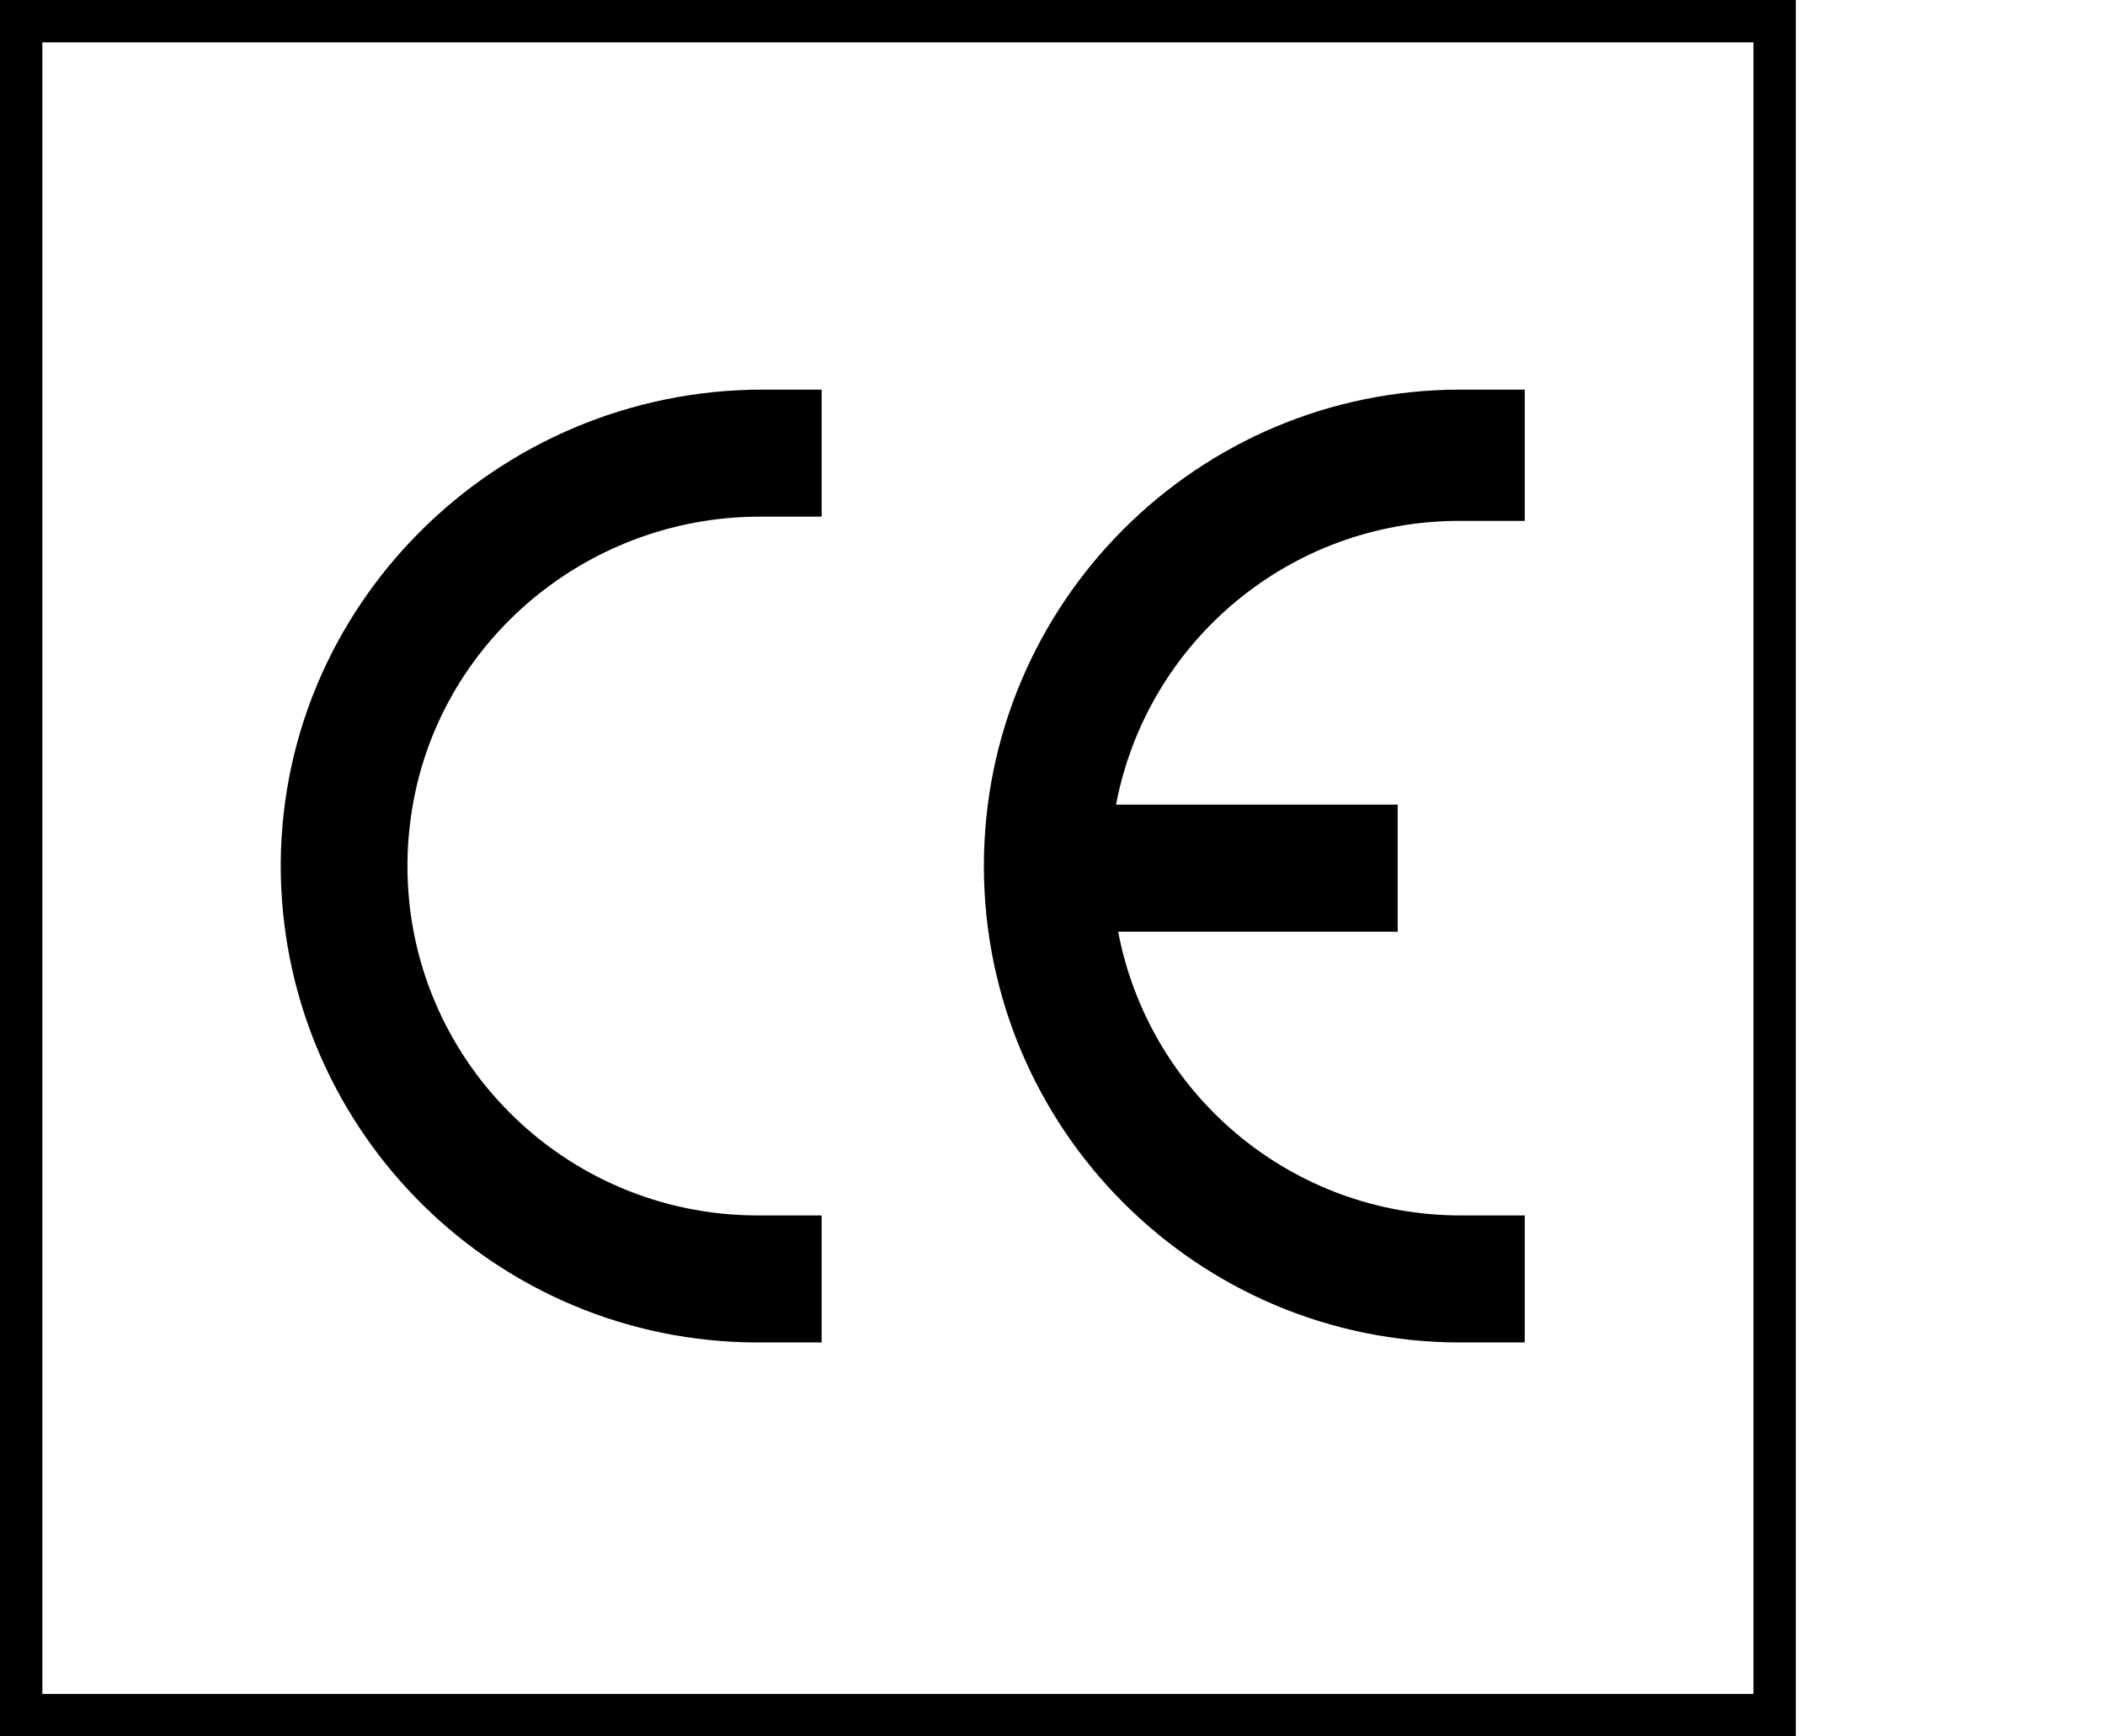
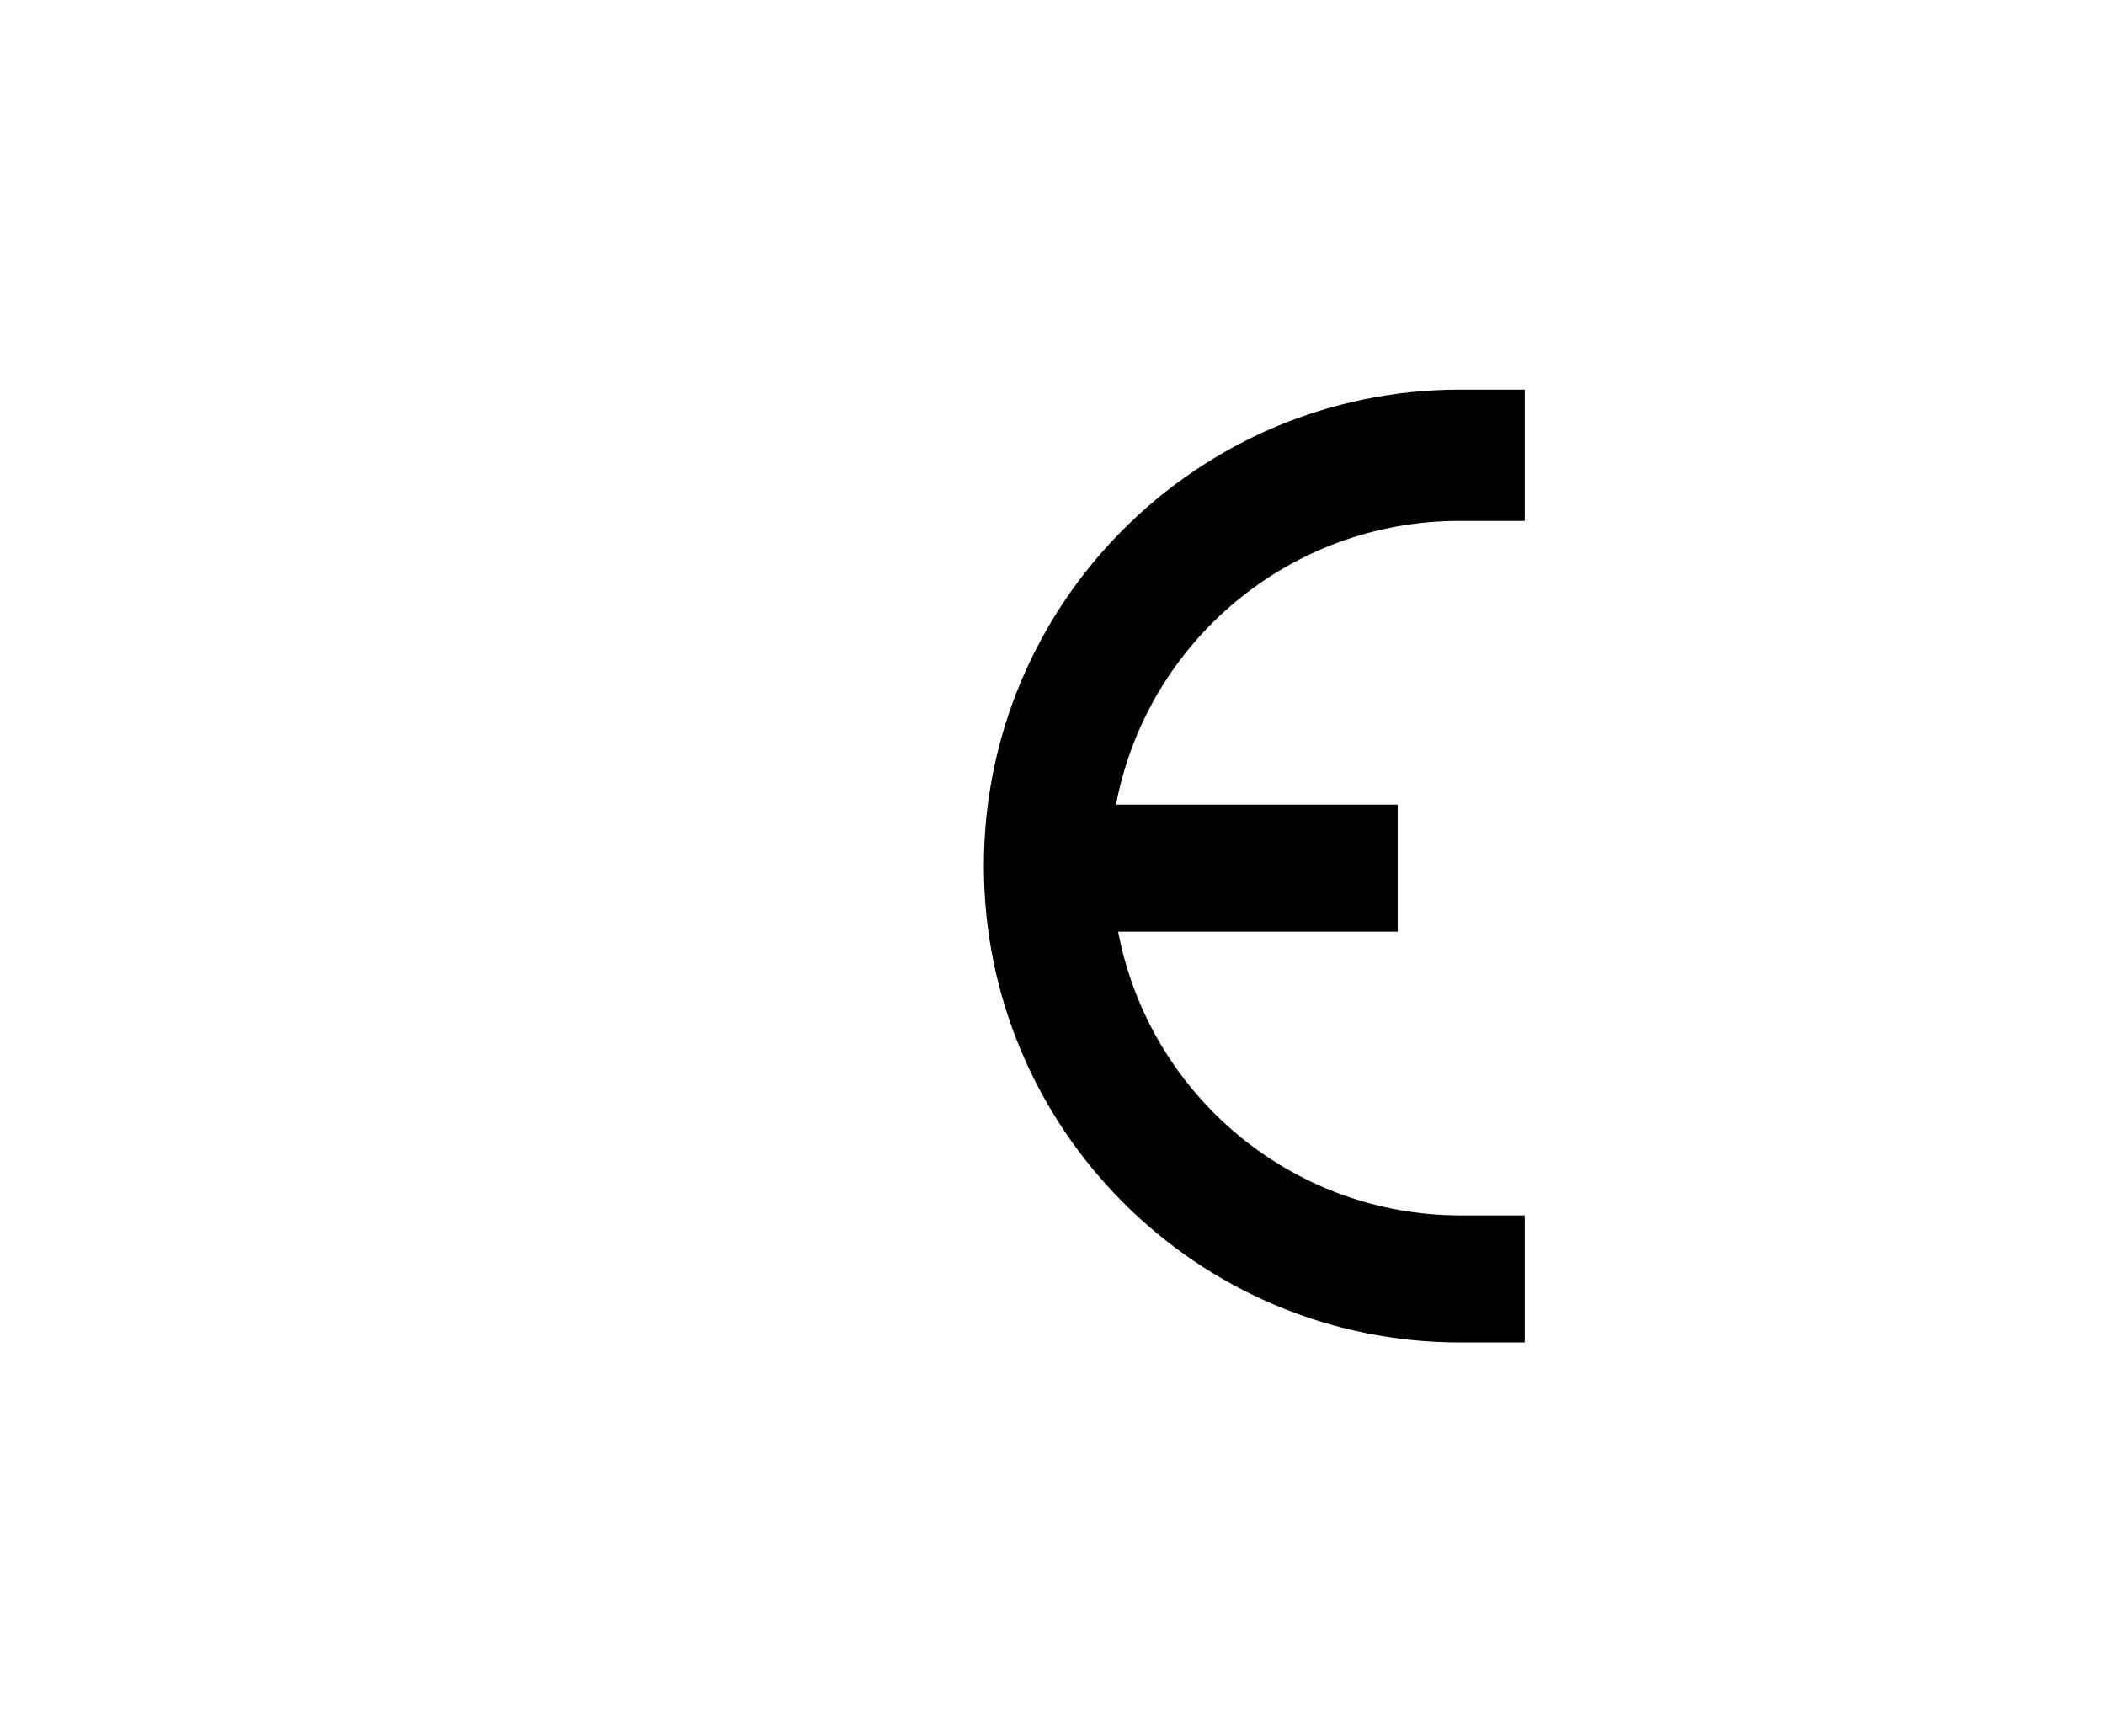
<svg xmlns="http://www.w3.org/2000/svg" version="1.1" id="Capa_1" x="0px" y="0px" viewBox="0 0 497 410" style="enable-background:new 0 0 497 410;" xml:space="preserve">
  <style type="text/css">
	.st0{fill:none;stroke:#000000;stroke-width:10;stroke-miterlimit:10;}
</style>
  <title>cc_CE</title>
-   <rect x="5" y="5" class="st0" width="414" height="400" />
-   <path d="M180.1,92C117,92,65.2,143.4,66.3,206.5c1.2,61.3,51.2,110.4,112.5,110.5H194v-30h-15.3c-45.6-0.1-82.6-37.1-82.5-82.7  c0-3.3,0.2-6.5,0.6-9.7c4.9-41.6,40.8-72.6,82.6-72.6H194V92H180.1z" />
  <path d="M344,123h16V92h-15.2c-62.1,0-112.5,50.4-112.5,112.5S282.7,317,344.8,317H360v-30h-15.2c-39.5,0-73.4-28.2-80.8-67h66v-30  h-66.5c7.4-38.8,41.3-66.9,80.8-67" />
</svg>